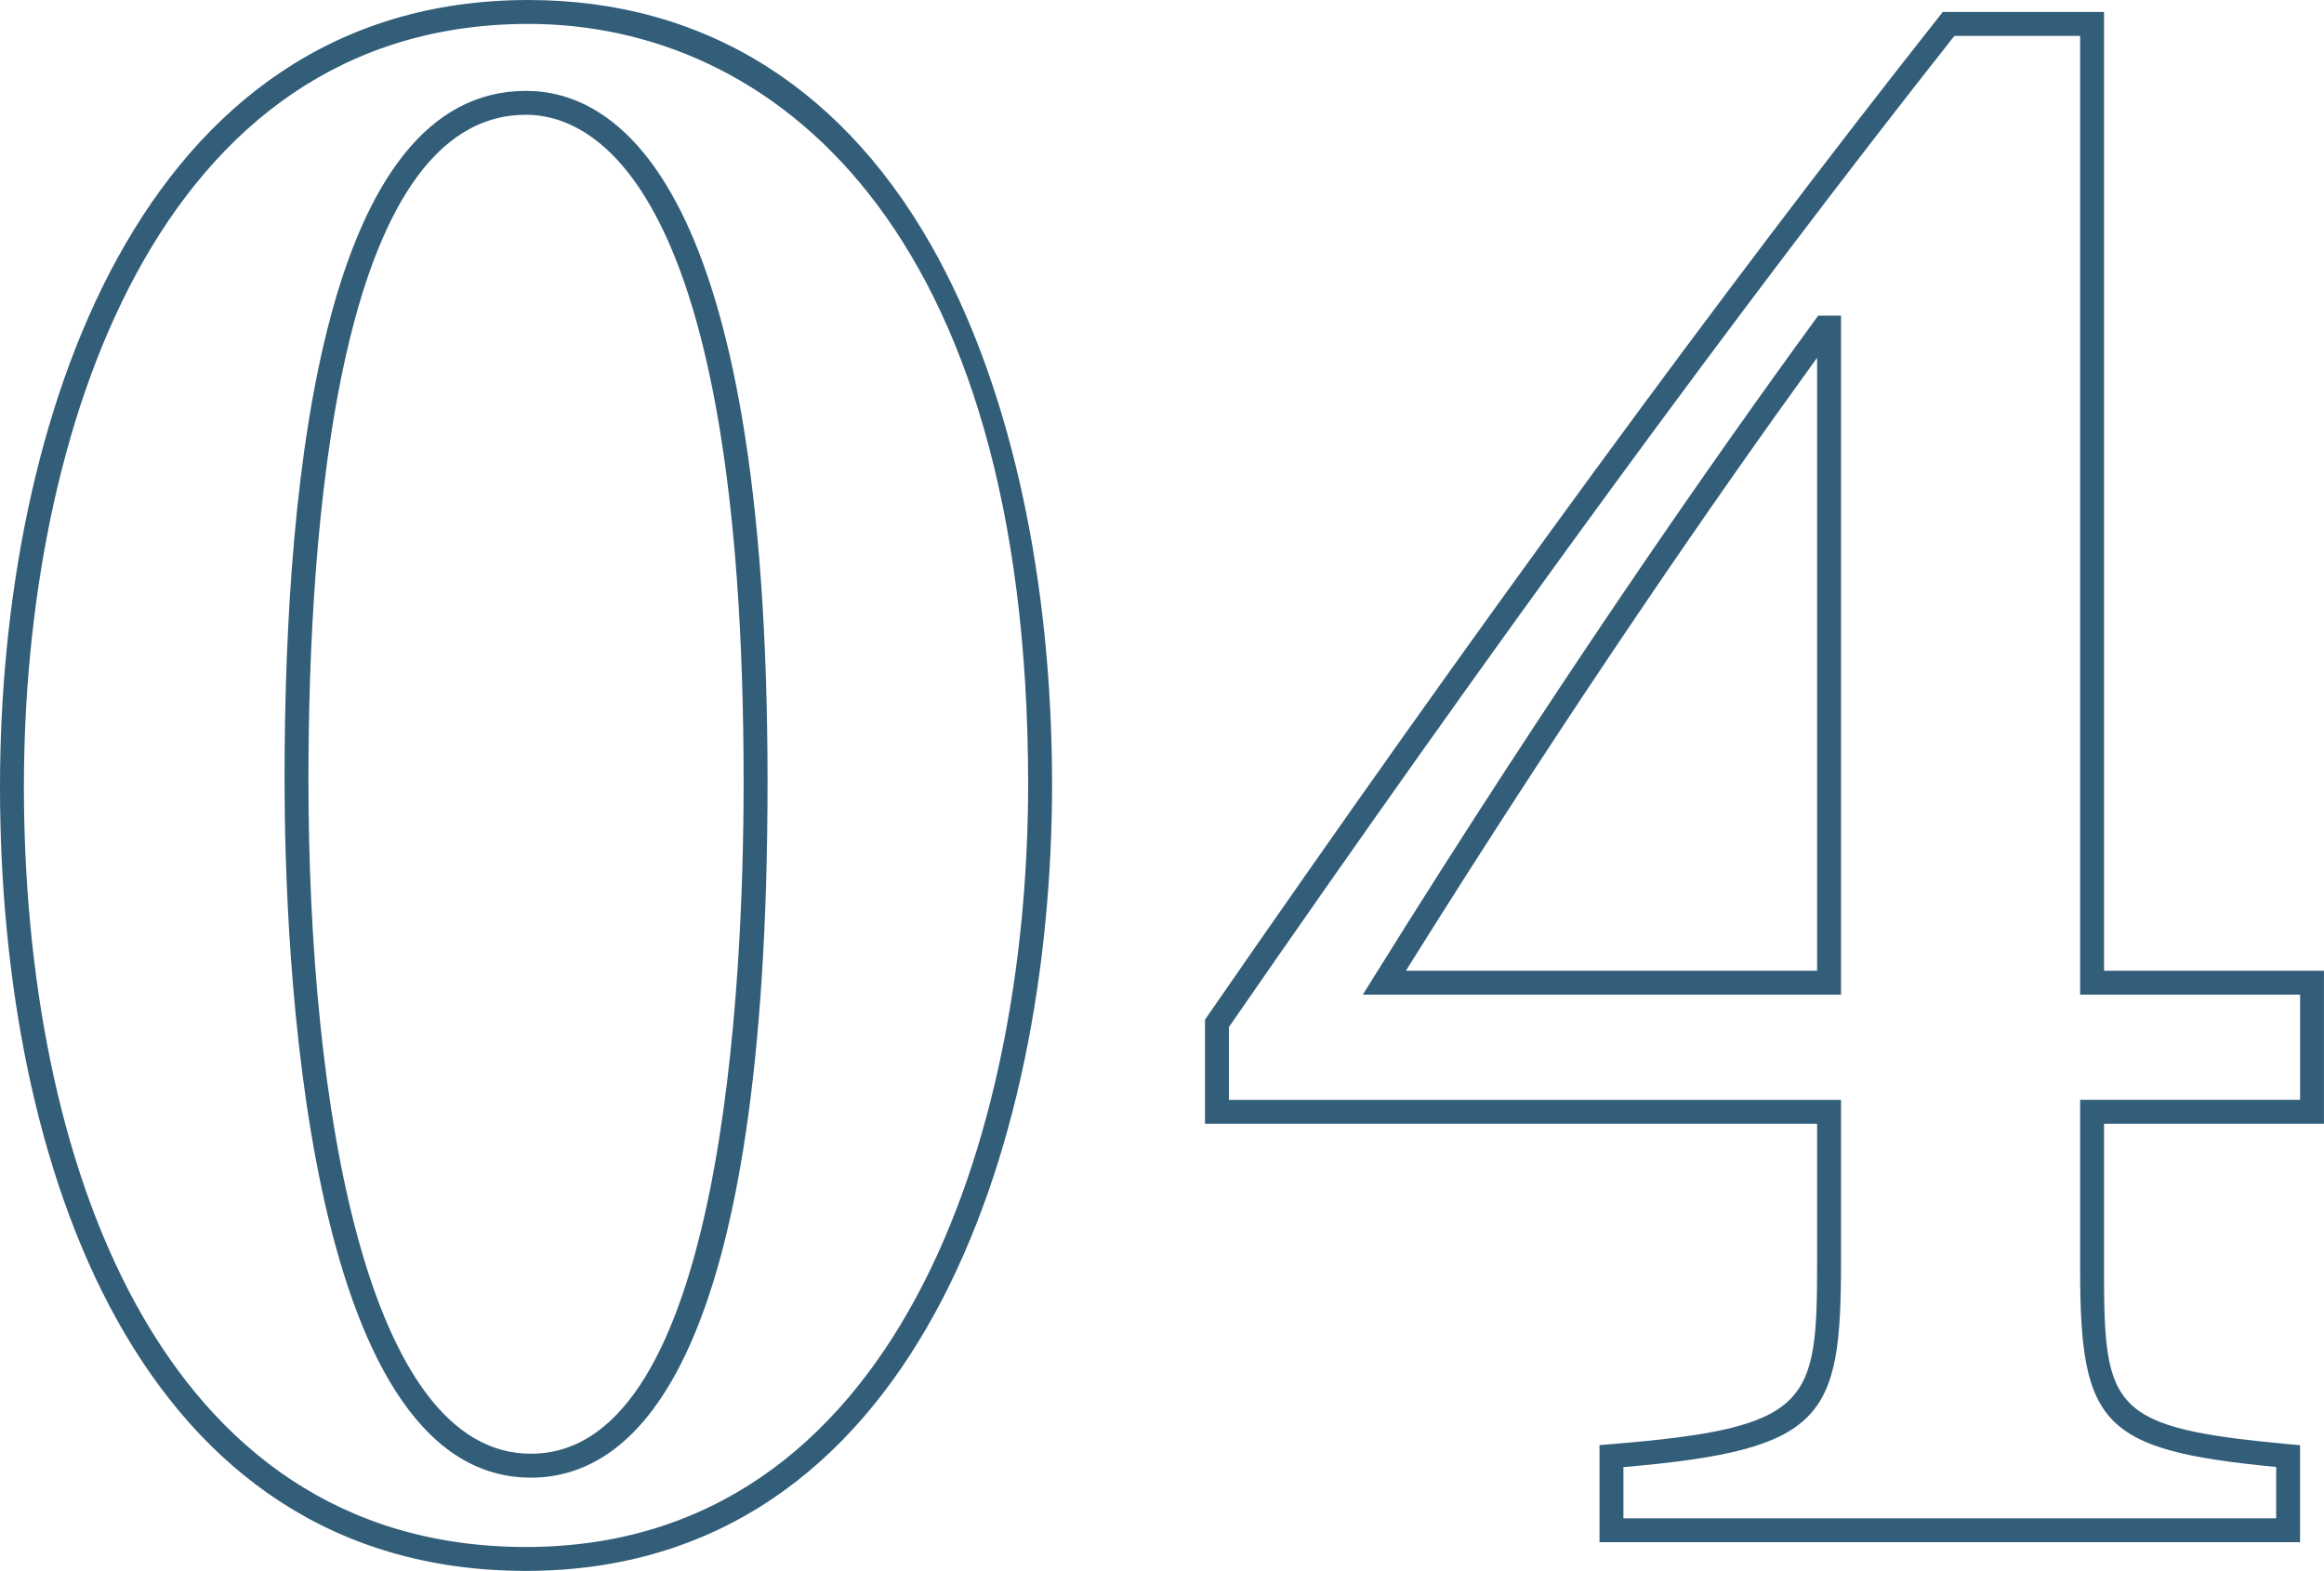
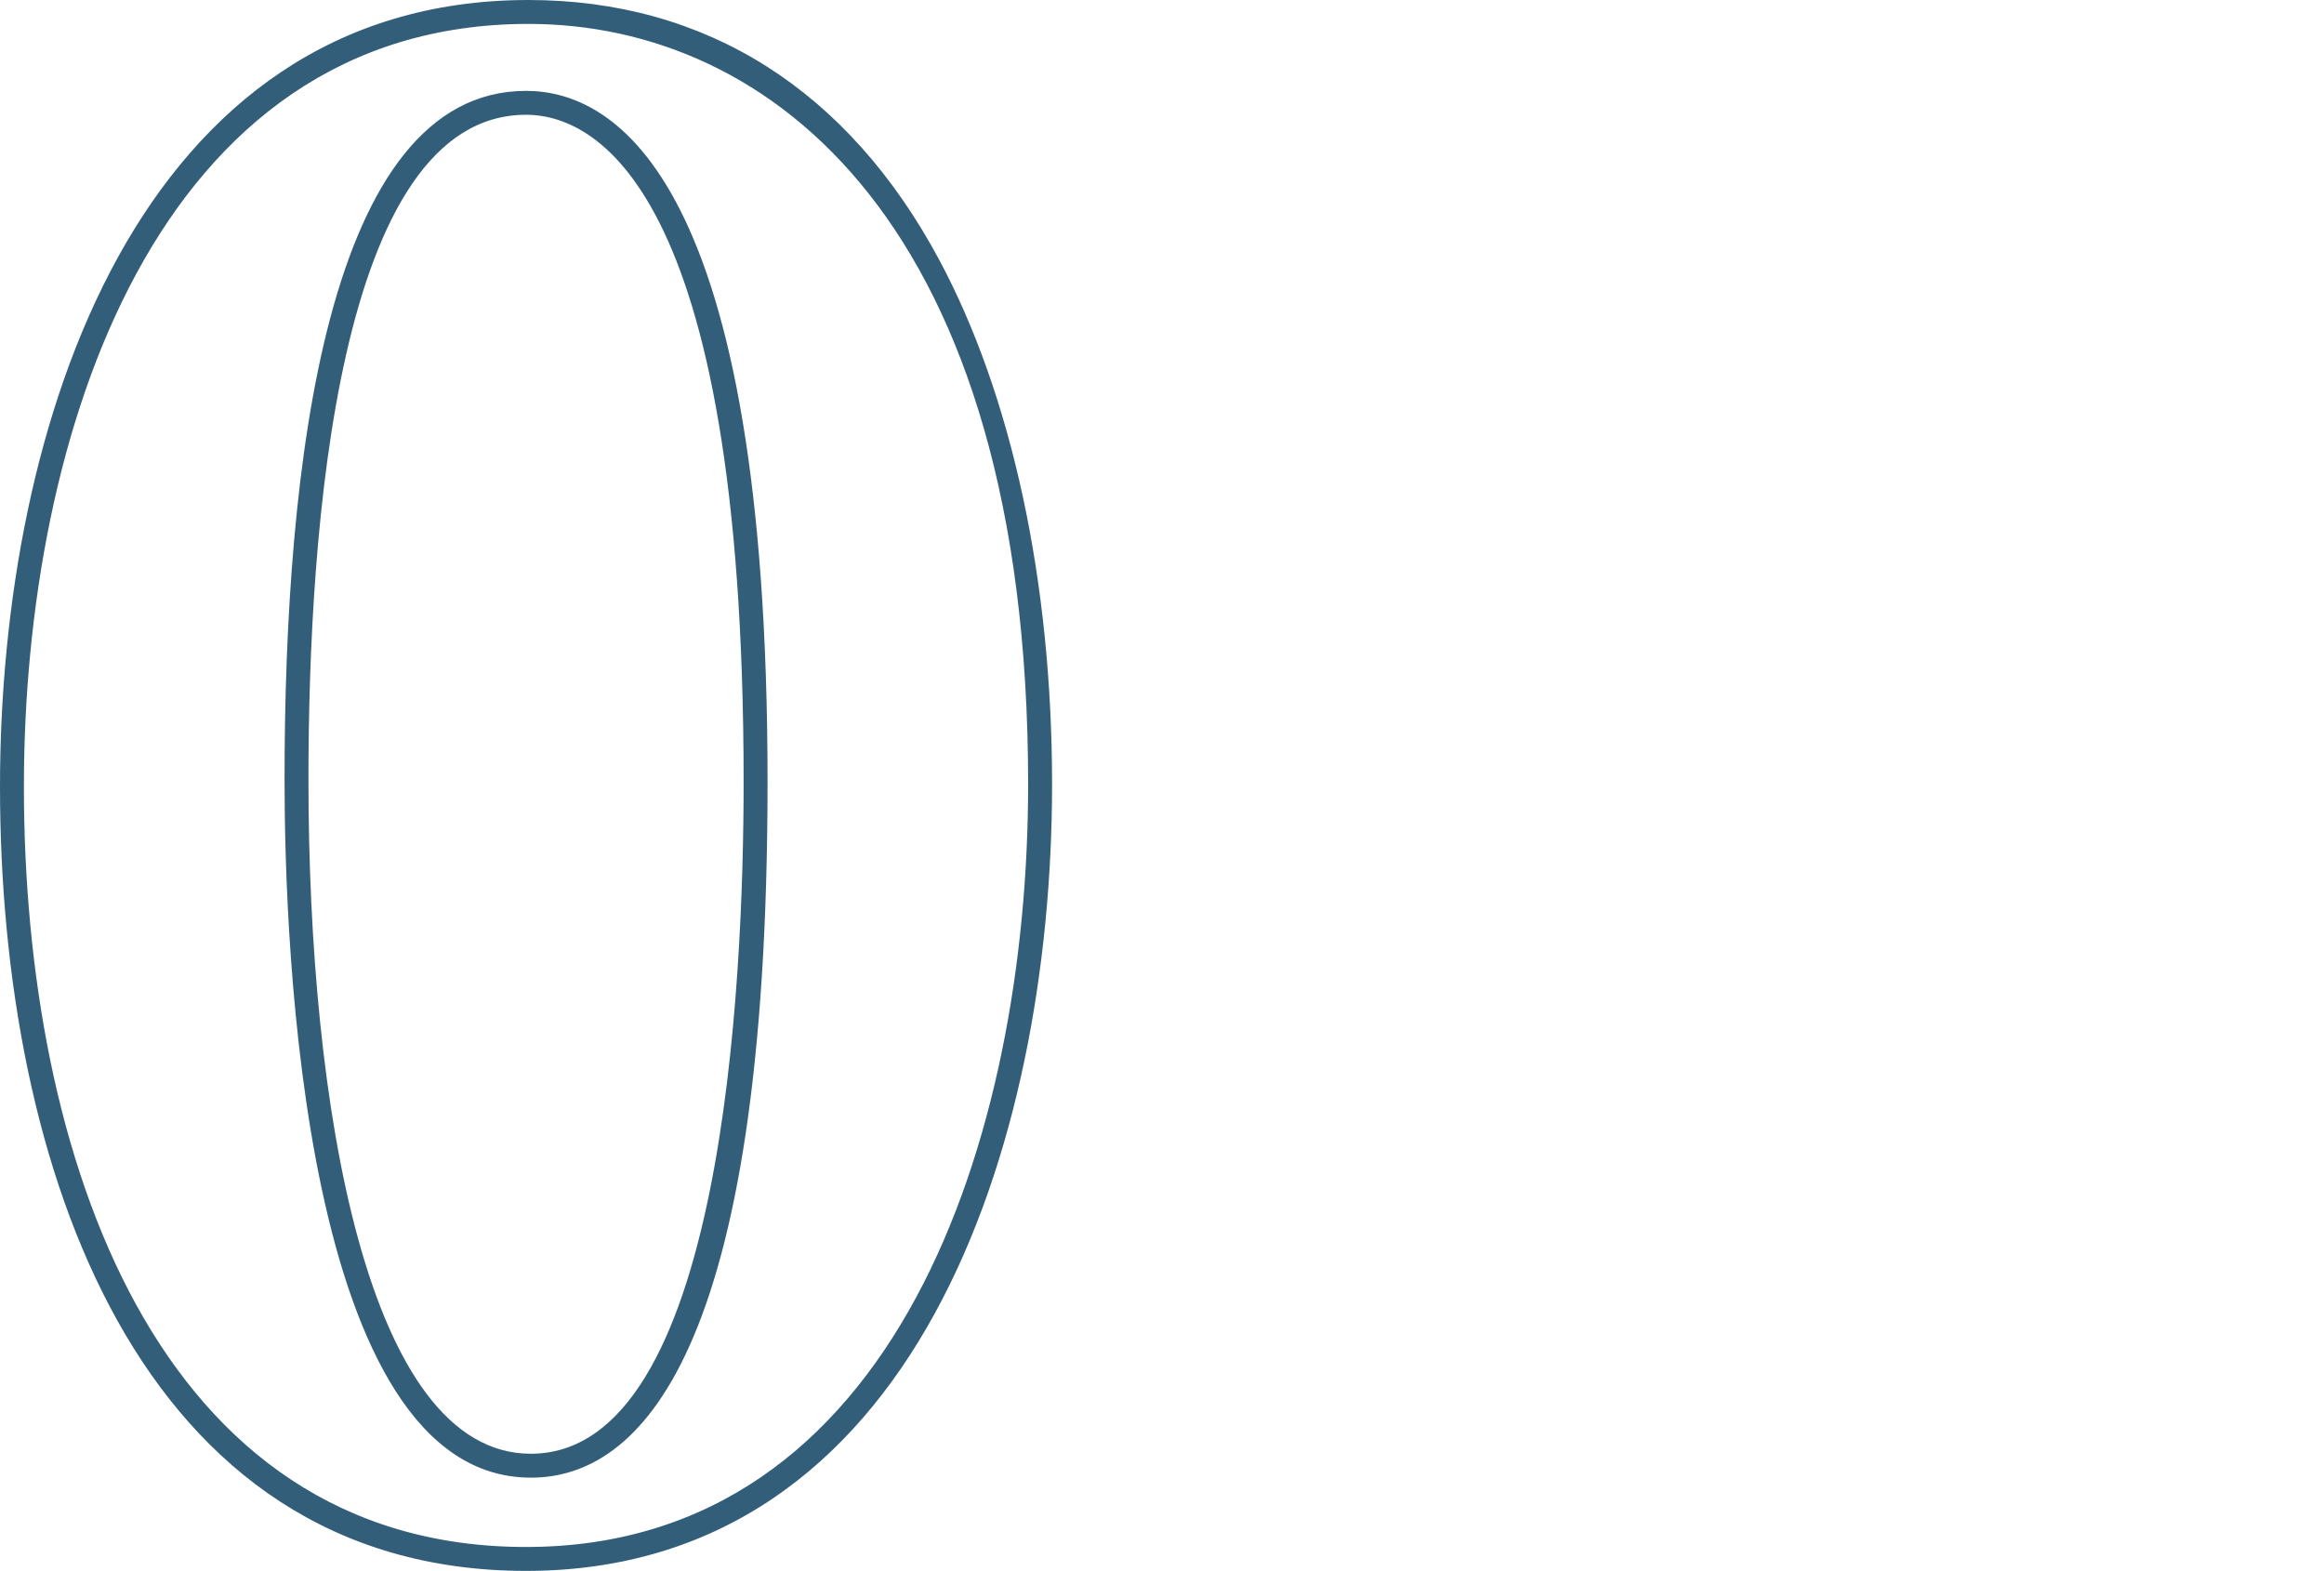
<svg xmlns="http://www.w3.org/2000/svg" id="_レイヤー_2" data-name="レイヤー 2" viewBox="0 0 97.202 65.704">
  <defs>
    <style>
      .cls-1 {
        fill: #335e7a;
      }
    </style>
  </defs>
  <g id="txt">
    <g>
      <path class="cls-1" d="m22.001,65.704C5.779,65.704,0,48.76,0,32.902,0,17.724,5.788,0,22.102,0c7.428,0,13.368,3.757,17.179,10.864,3.045,5.68,4.722,13.47,4.722,21.938,0,15.178-5.762,32.902-22.001,32.902Zm.101-64.704C6.526,1,1,18.186,1,32.902c0,15.374,5.517,31.802,21.001,31.802,15.501,0,21.001-17.186,21.001-31.902C43.002,9.354,32.205,1,22.102,1Zm.1,60.804c-9.558,0-10.301-22.352-10.301-29.202,0-13.139,1.752-28.801,10.101-28.801,3.772,0,10.101,3.755,10.101,28.902,0,24.053-5.384,29.102-9.9,29.102Zm-.2-57.003c-7.918,0-9.101,17.418-9.101,27.801,0,13.634,2.443,28.202,9.301,28.202,8.033,0,8.9-19.652,8.9-28.102,0-25.183-6.364-27.902-9.101-27.902Z" />
-       <path class="cls-1" d="m96.202,64.504h-29.302v-4.062l.46-.037c8.402-.683,8.641-1.685,8.641-7.602v-5.8h-25.602v-4.356l.089-.128C61.769,26.2,72.071,12.126,81.108.69l.15-.19h6.743v40.103h9.2v6.4h-9.2v6.101c0,5.843.287,6.616,7.746,7.302l.454.042v4.057Zm-28.302-1h27.302v-2.146c-7.268-.704-8.2-1.728-8.2-8.255v-7.101h9.2v-4.4h-9.2V1.5h-5.259c-8.965,11.355-19.173,25.302-30.344,41.459v3.044h25.602v6.8c0,6.523-.683,7.834-9.101,8.561v2.141Zm9.101-21.901h-20.001l.476-.764c7.668-12.316,14.25-21.716,18.421-27.432l.15-.205h.954v28.402Zm-18.199-1h17.199V14.963c-4.087,5.642-10.167,14.388-17.199,25.639Z" />
    </g>
  </g>
</svg>